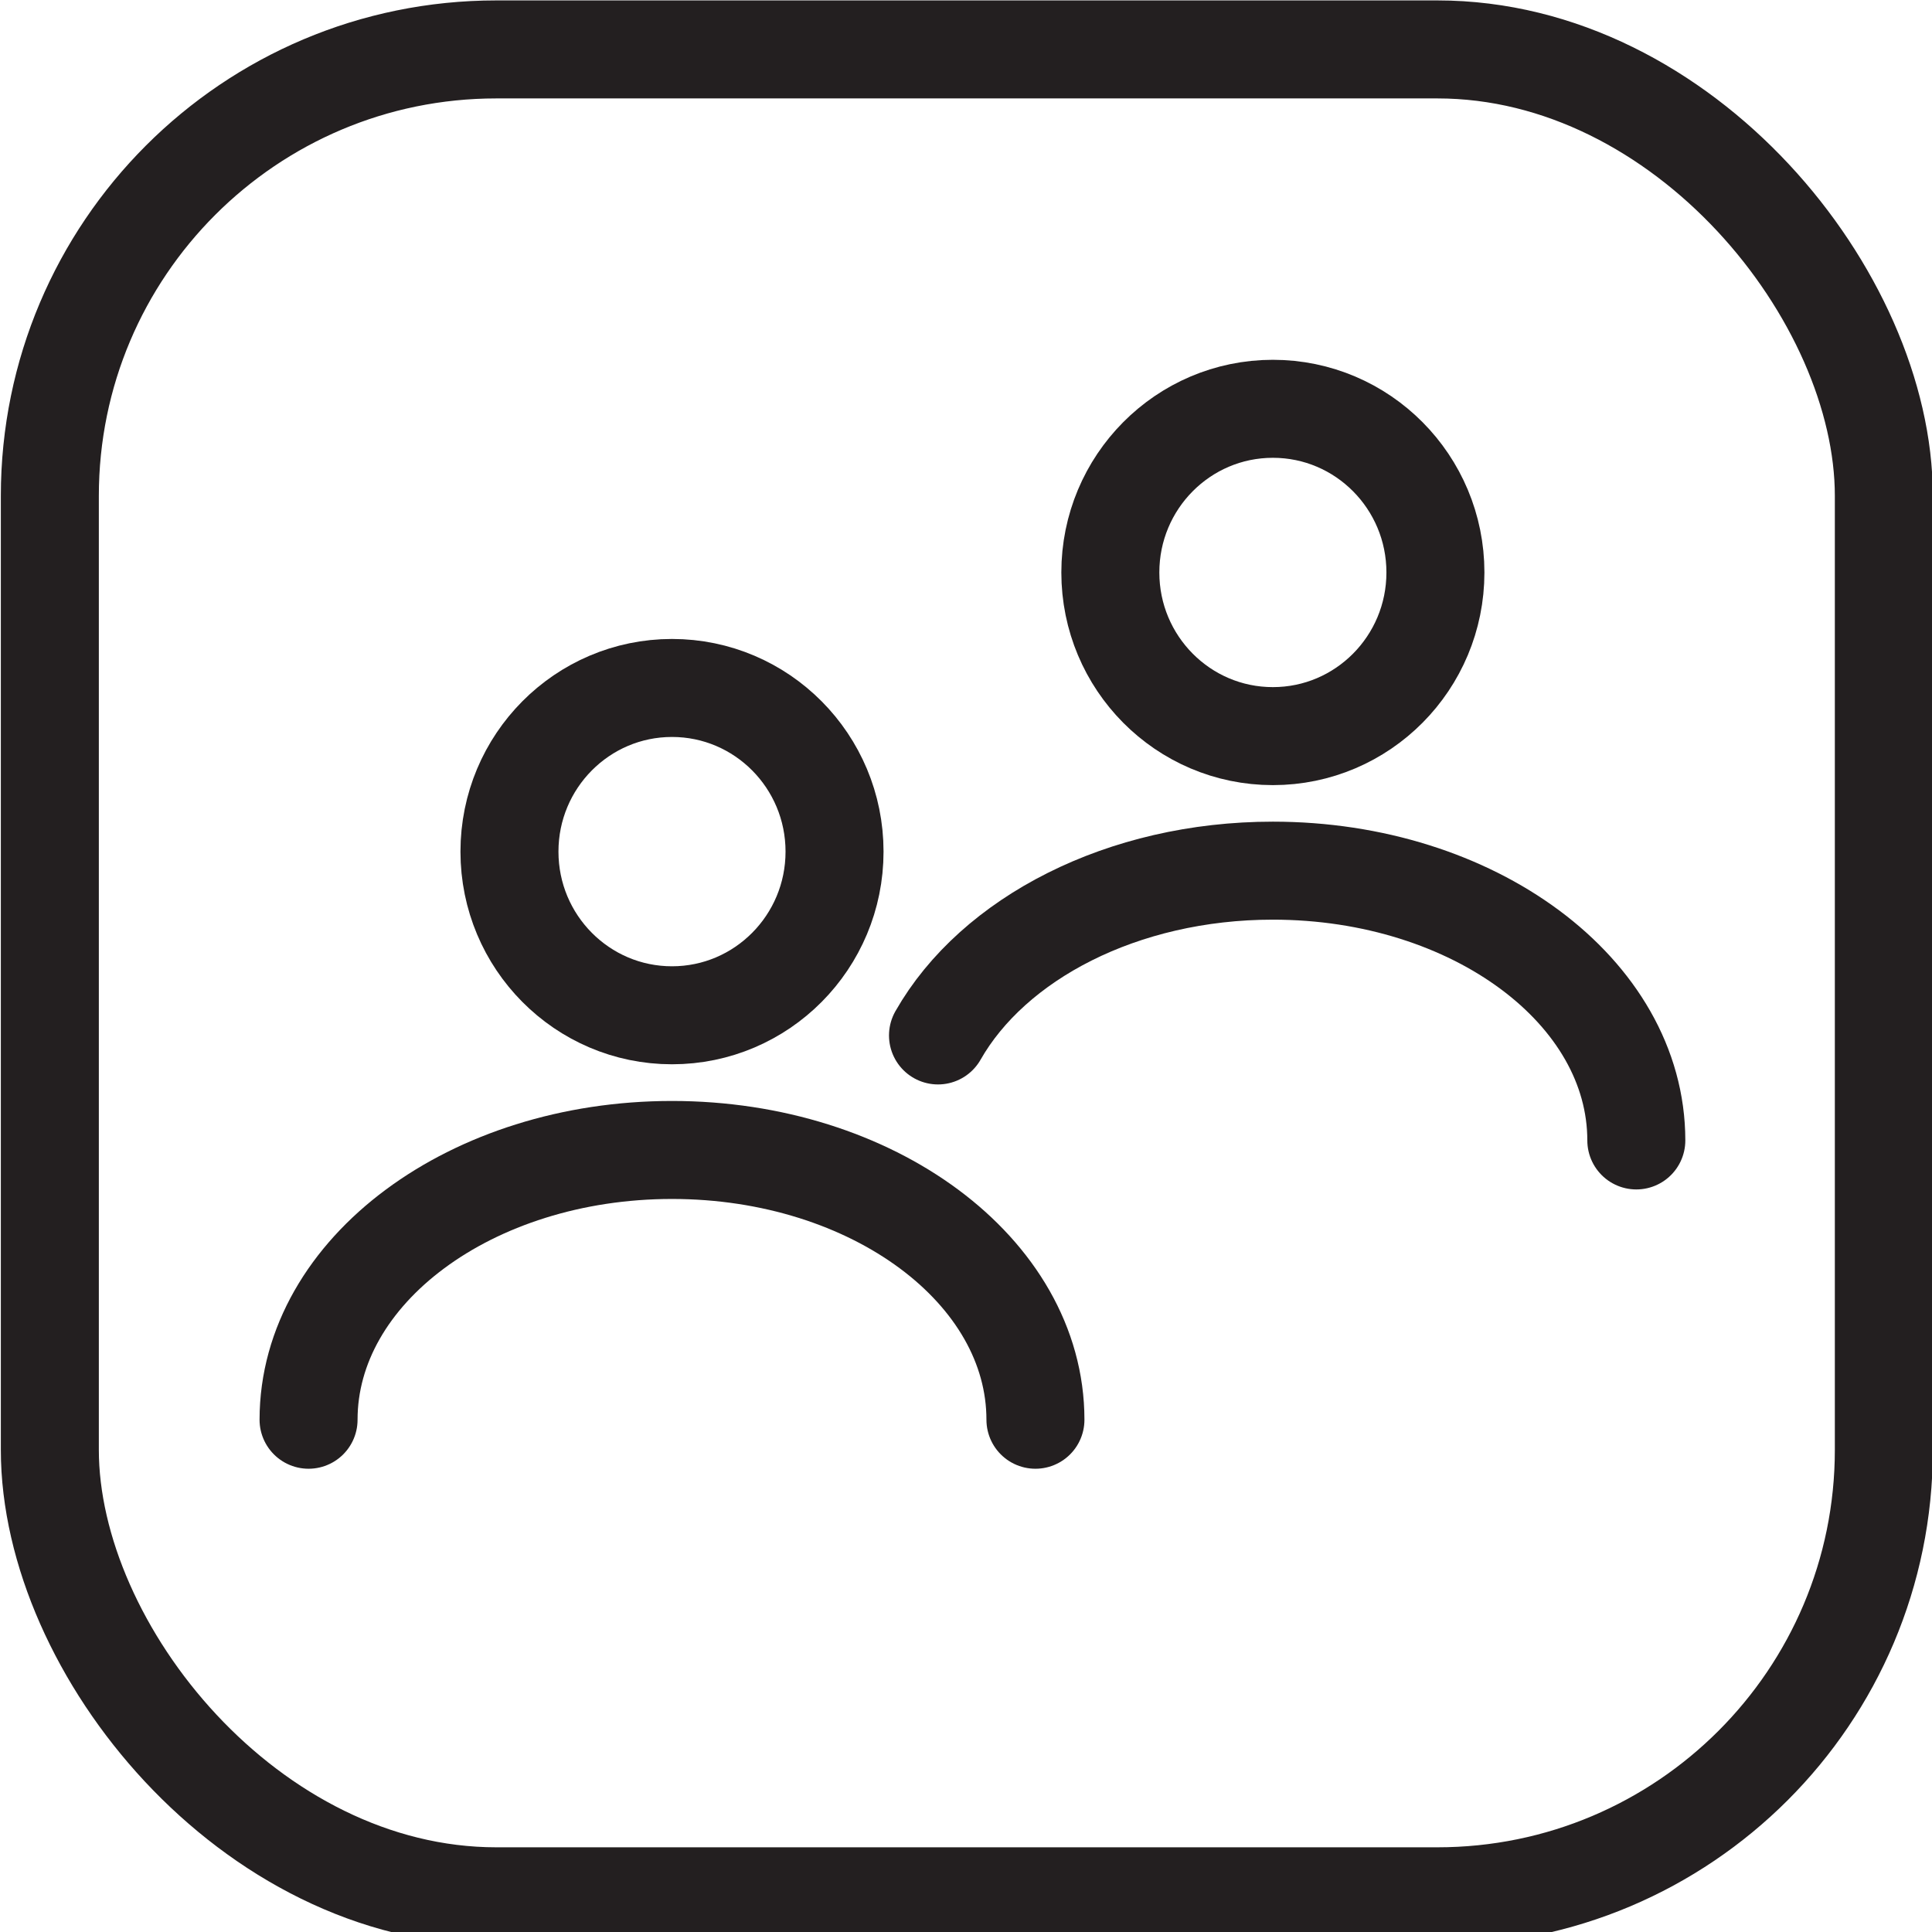
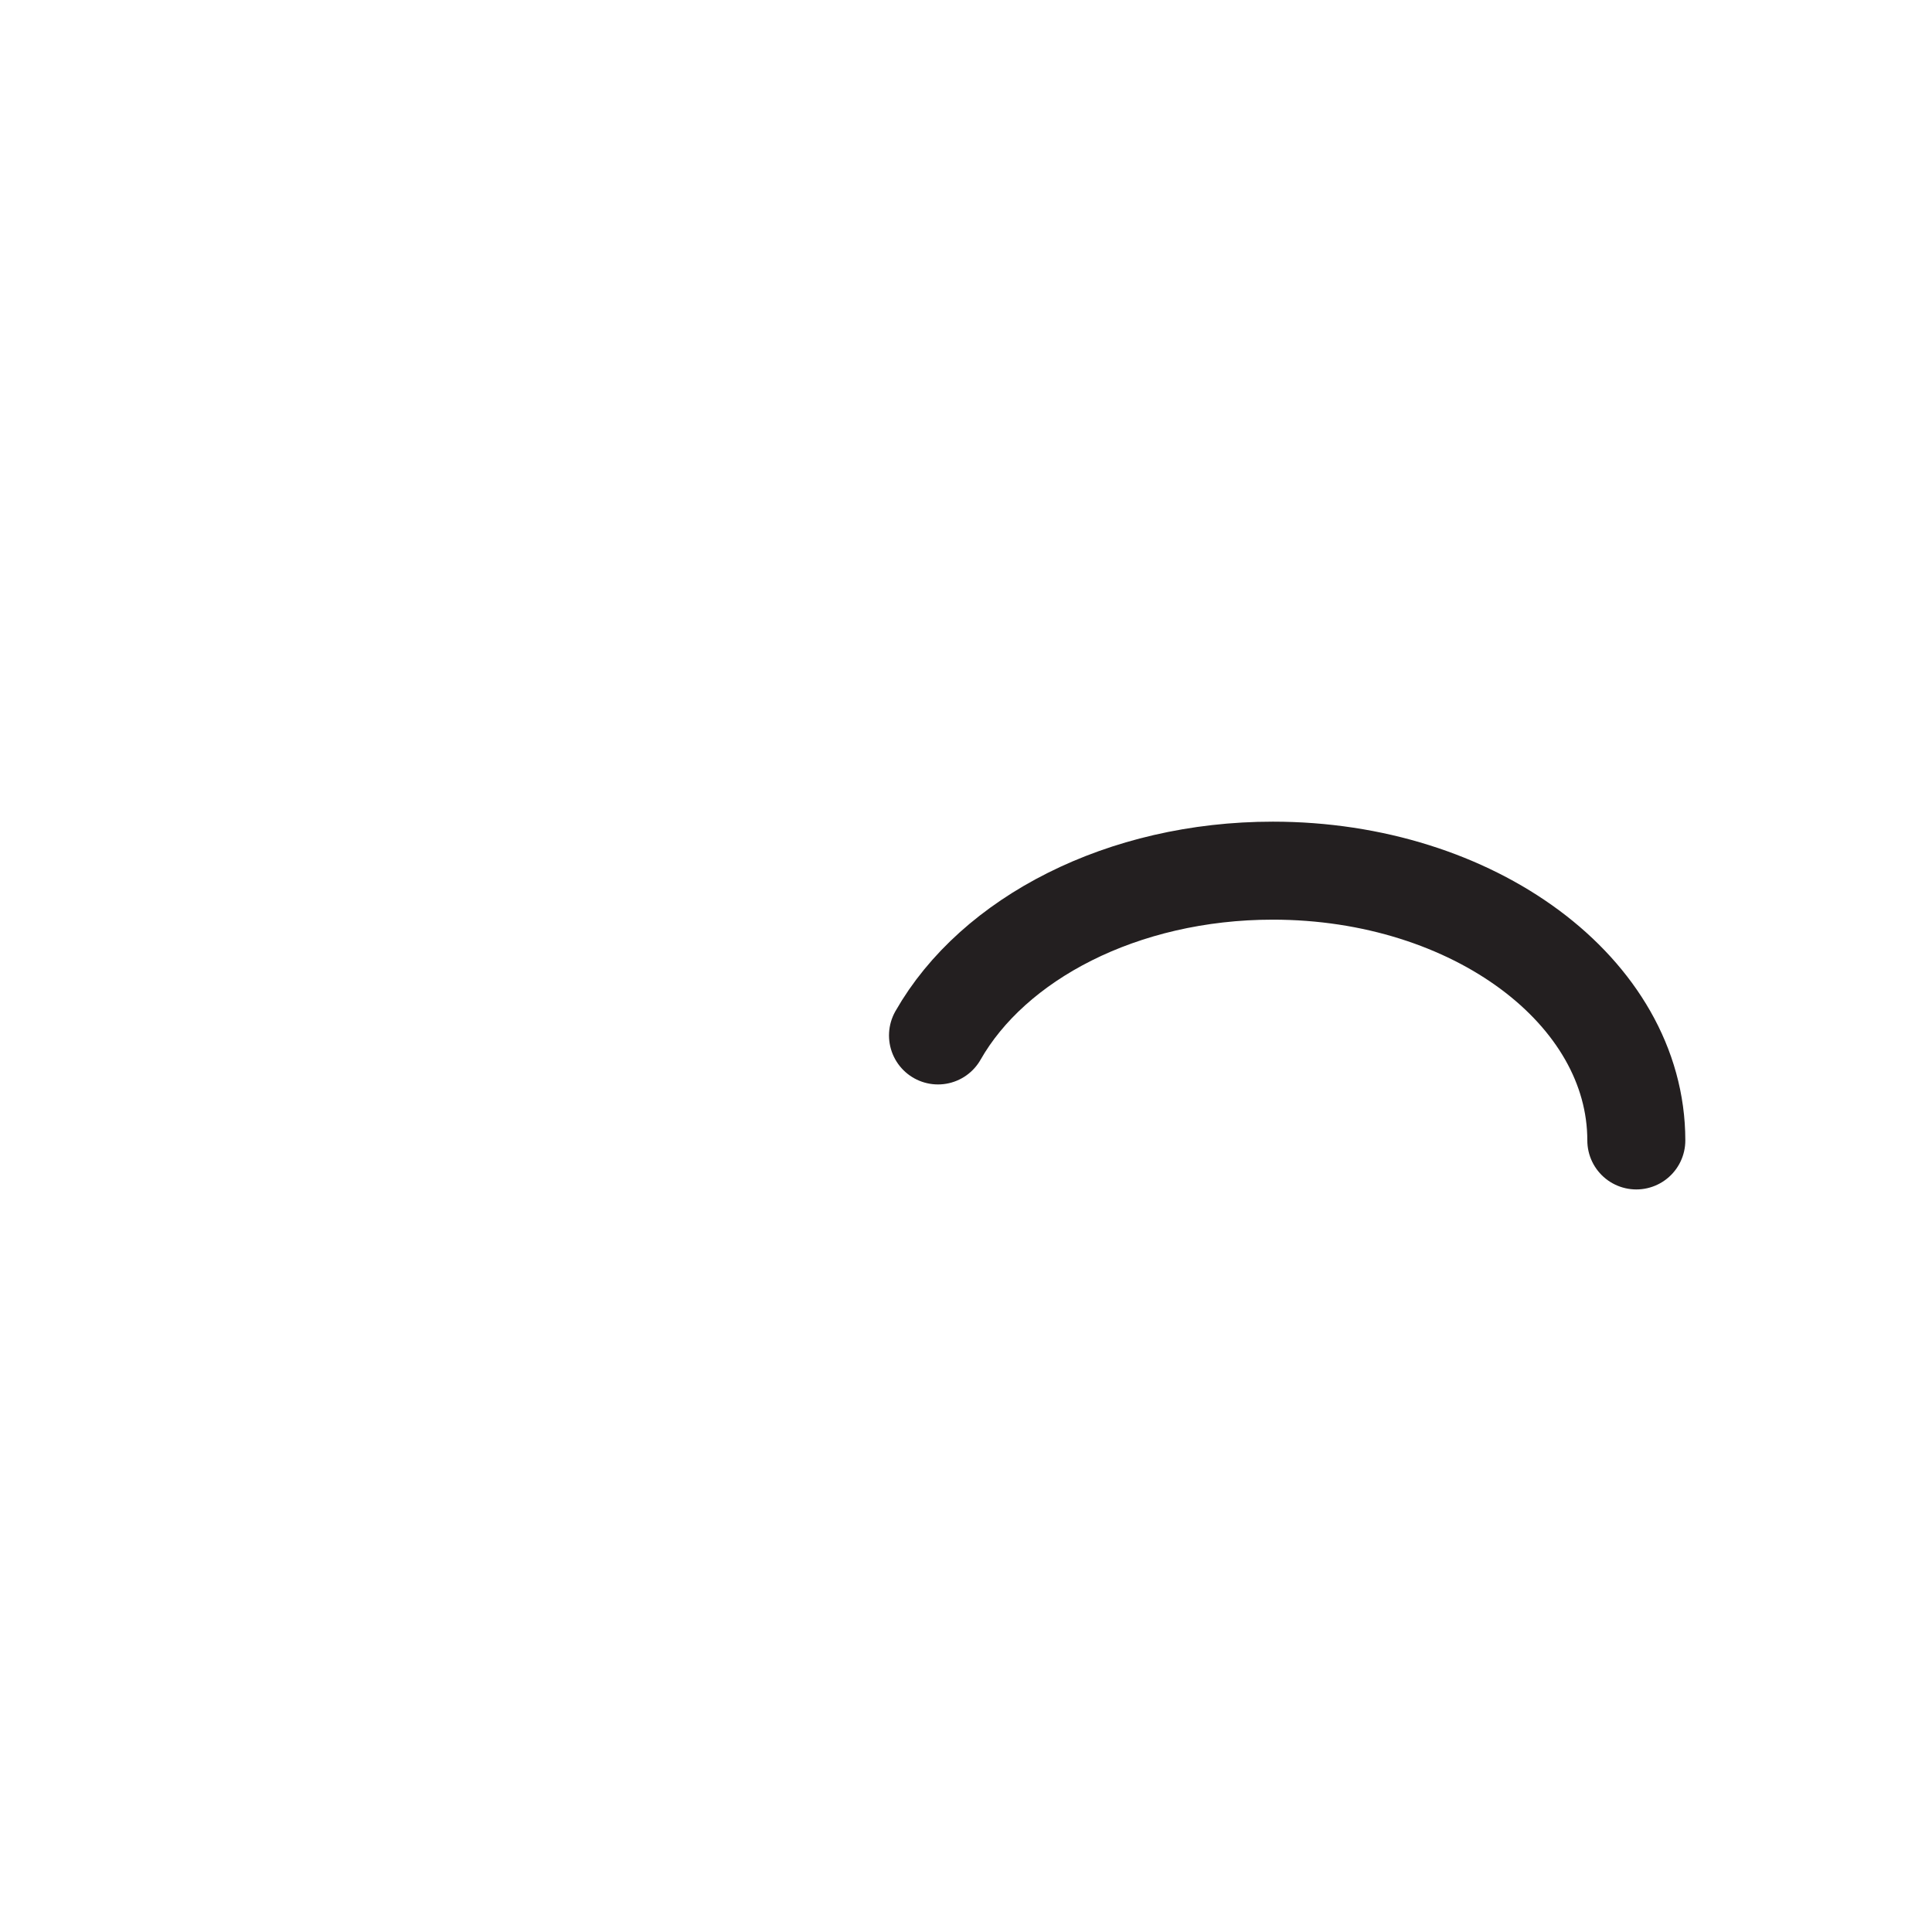
<svg xmlns="http://www.w3.org/2000/svg" preserveAspectRatio="xMidYMid slice" width="138px" height="138px" id="Layer_1" viewBox="0 0 138 138">
  <defs>
    <style>.cls-1{stroke-linecap:round;stroke-linejoin:round;}.cls-1,.cls-2{fill:none;stroke:#231f20;stroke-width:7px;}.cls-2{stroke-miterlimit:10;}</style>
  </defs>
-   <rect class="cls-2" x="3.56" y="3.53" width="131" height="131.92" rx="31.89" ry="31.89" />
-   <ellipse class="cls-1" cx="48" cy="60.83" rx="11.61" ry="11.69" />
-   <path class="cls-1" d="M22.04,101.41c0-10.64,11.62-19.27,25.96-19.27s25.96,8.63,25.96,19.27" />
-   <ellipse class="cls-1" cx="90.92" cy="40.89" rx="11.61" ry="11.69" />
  <path class="cls-1" d="M67,73.96c3.94-6.92,13.17-11.77,23.92-11.77,14.34,0,25.96,8.63,25.96,19.27" />
</svg>